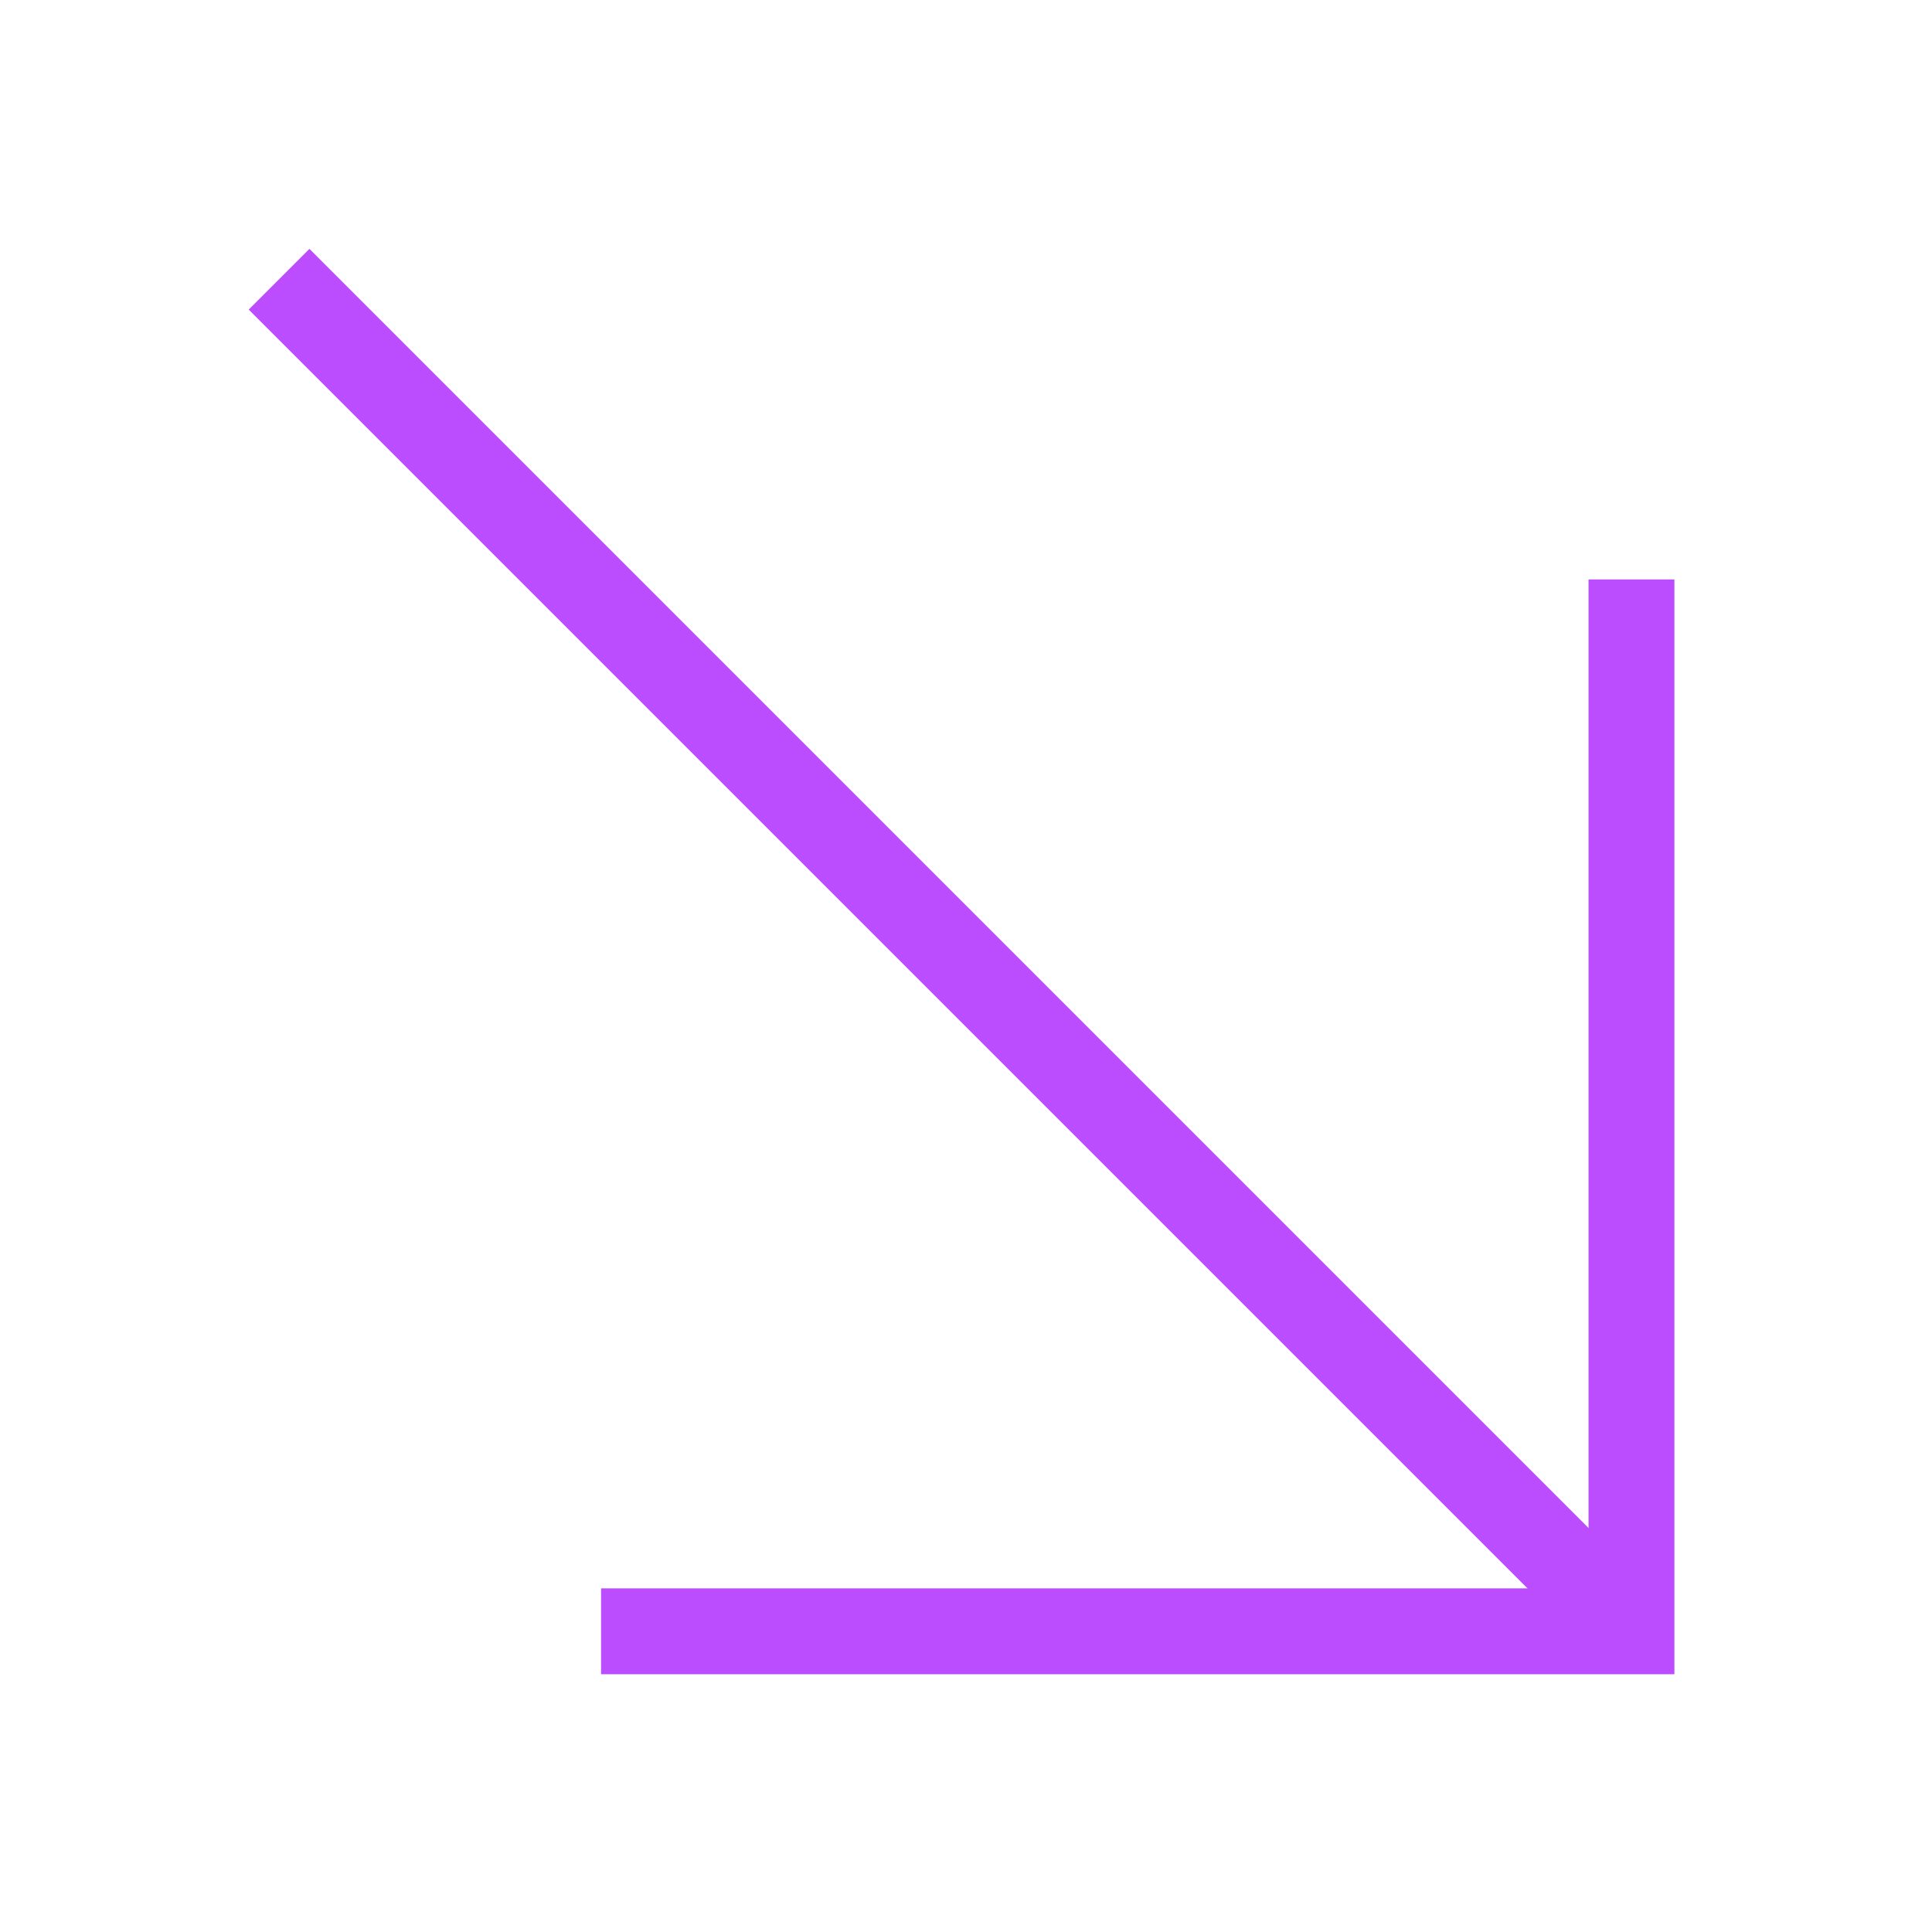
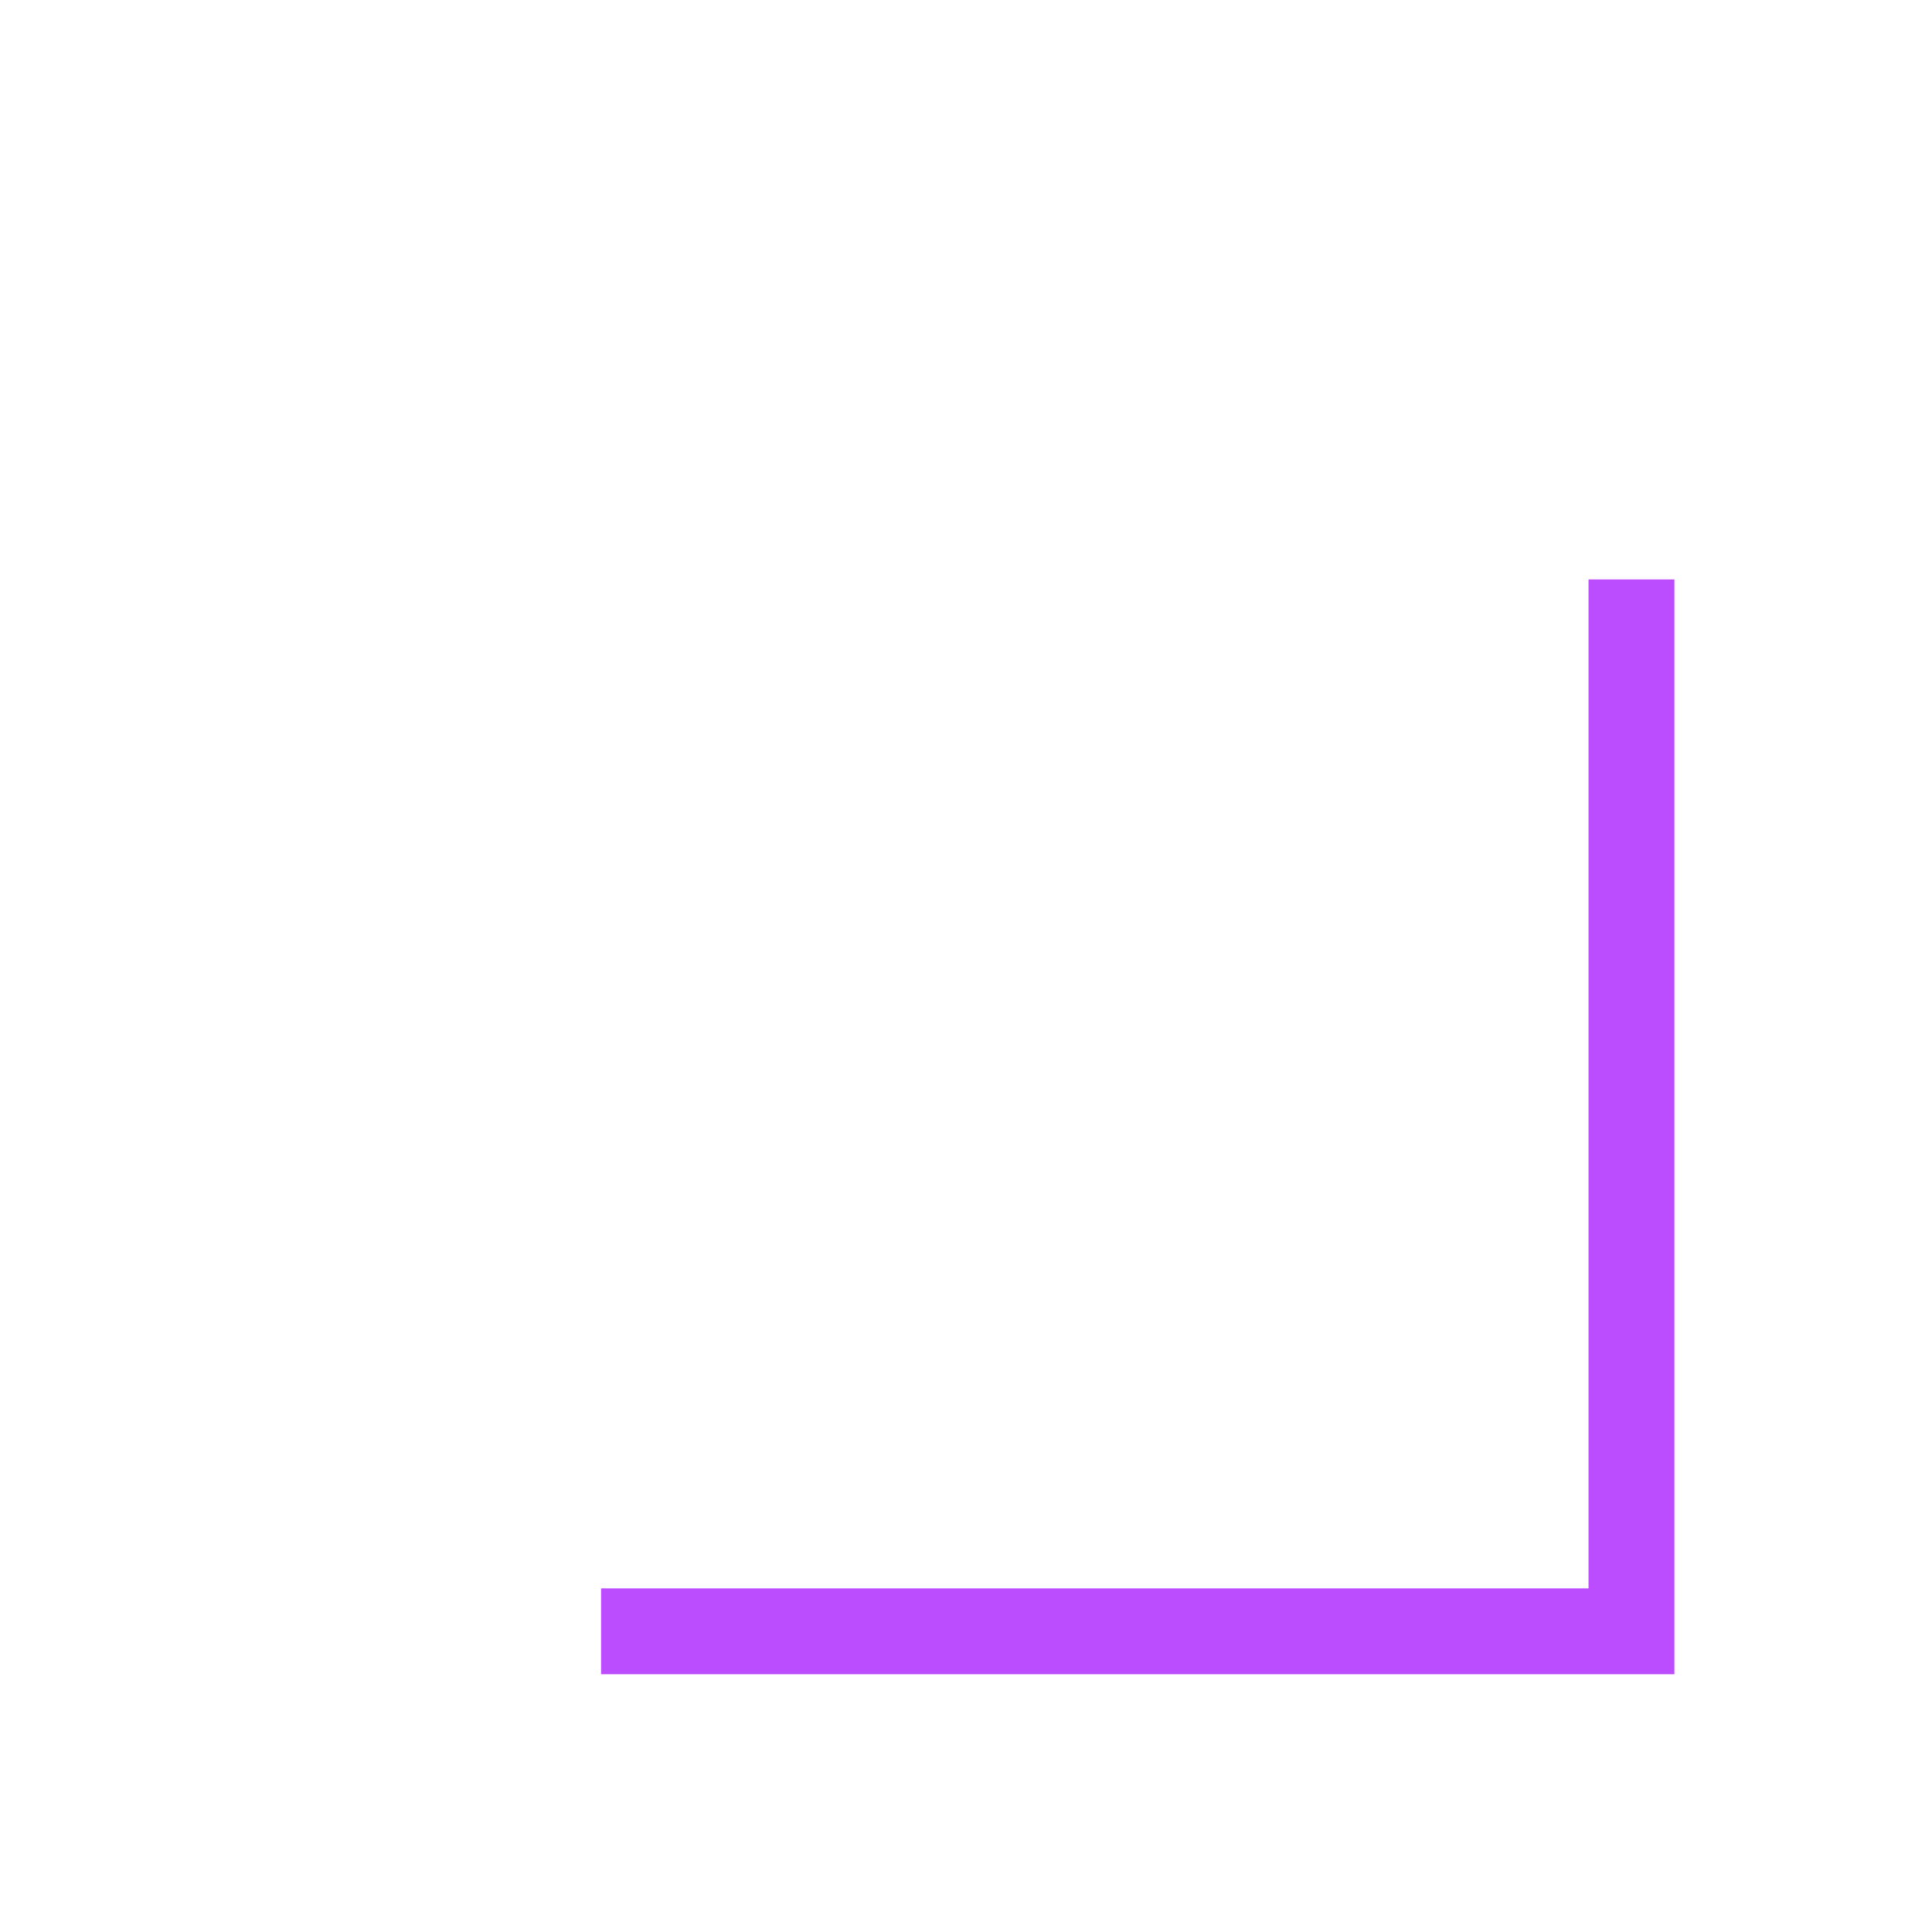
<svg xmlns="http://www.w3.org/2000/svg" width="36" height="36" viewBox="0 0 36 36" fill="none">
  <path d="M30.4 10.797L30.4 30.397L11.2 30.397" stroke="#BB4DFF" stroke-width="1.6" />
-   <path d="M5.2 5.203L30.4 30.403" stroke="#BB4DFF" stroke-width="1.6" />
</svg>